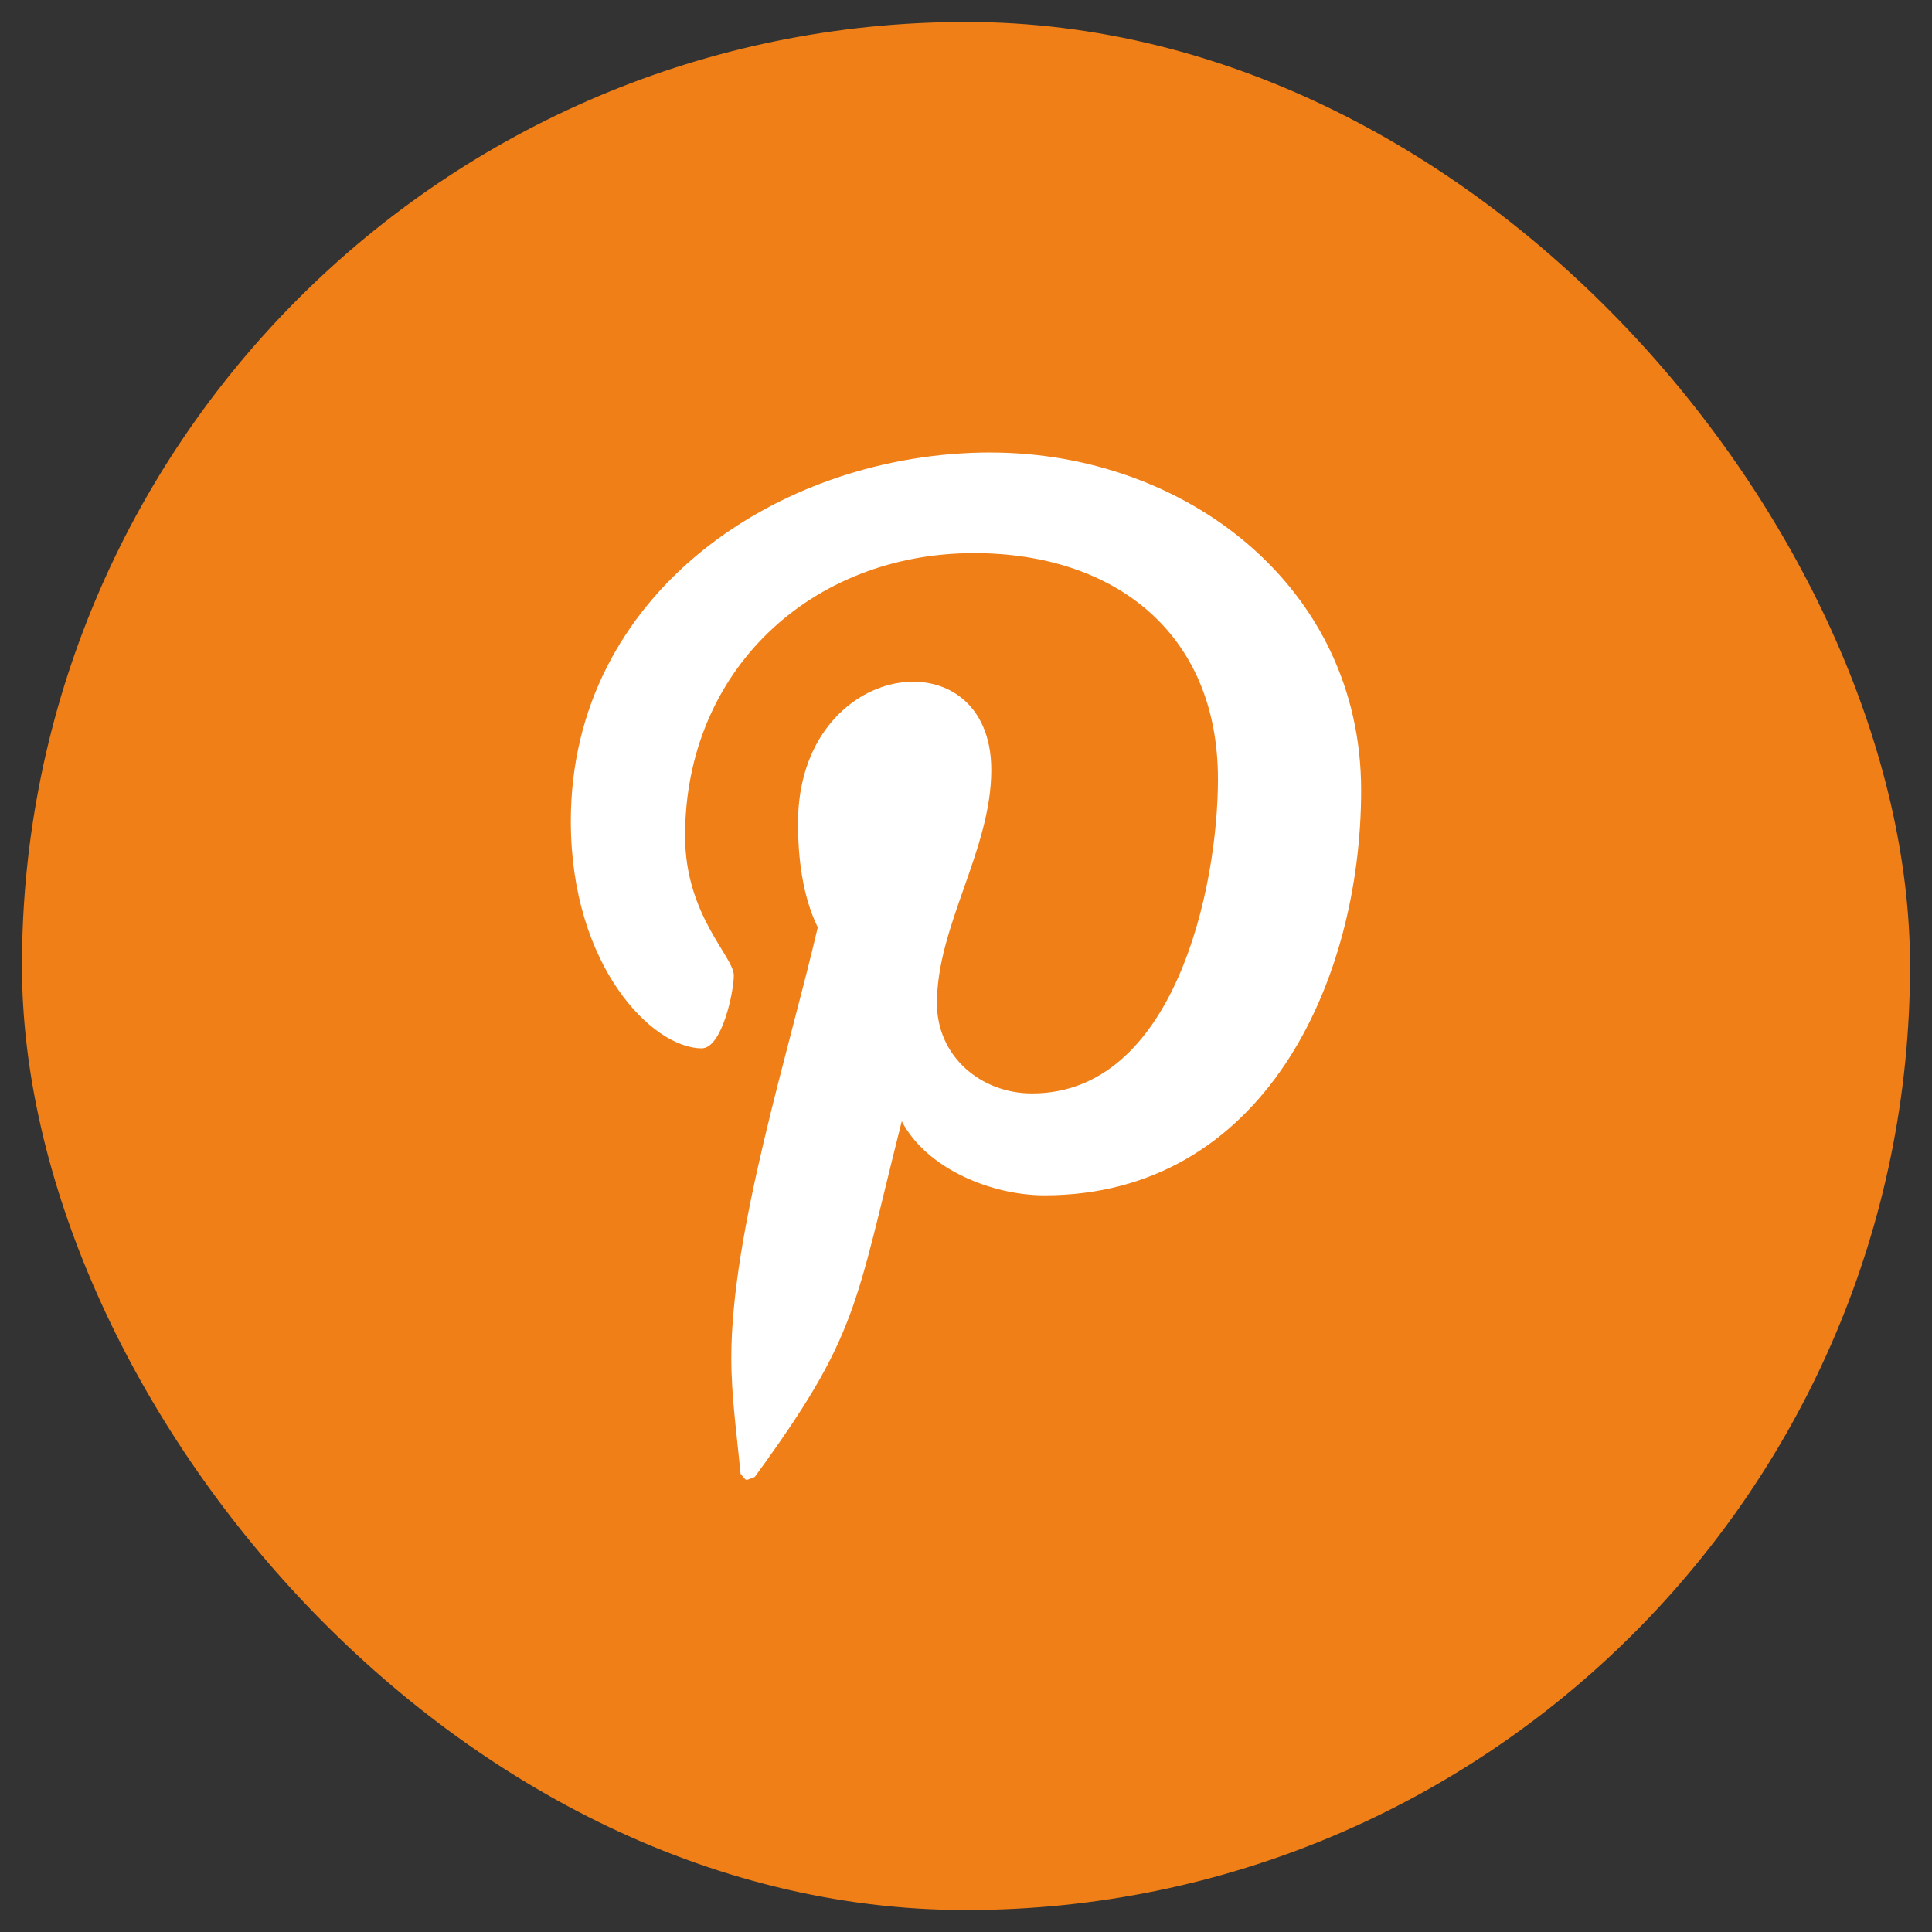
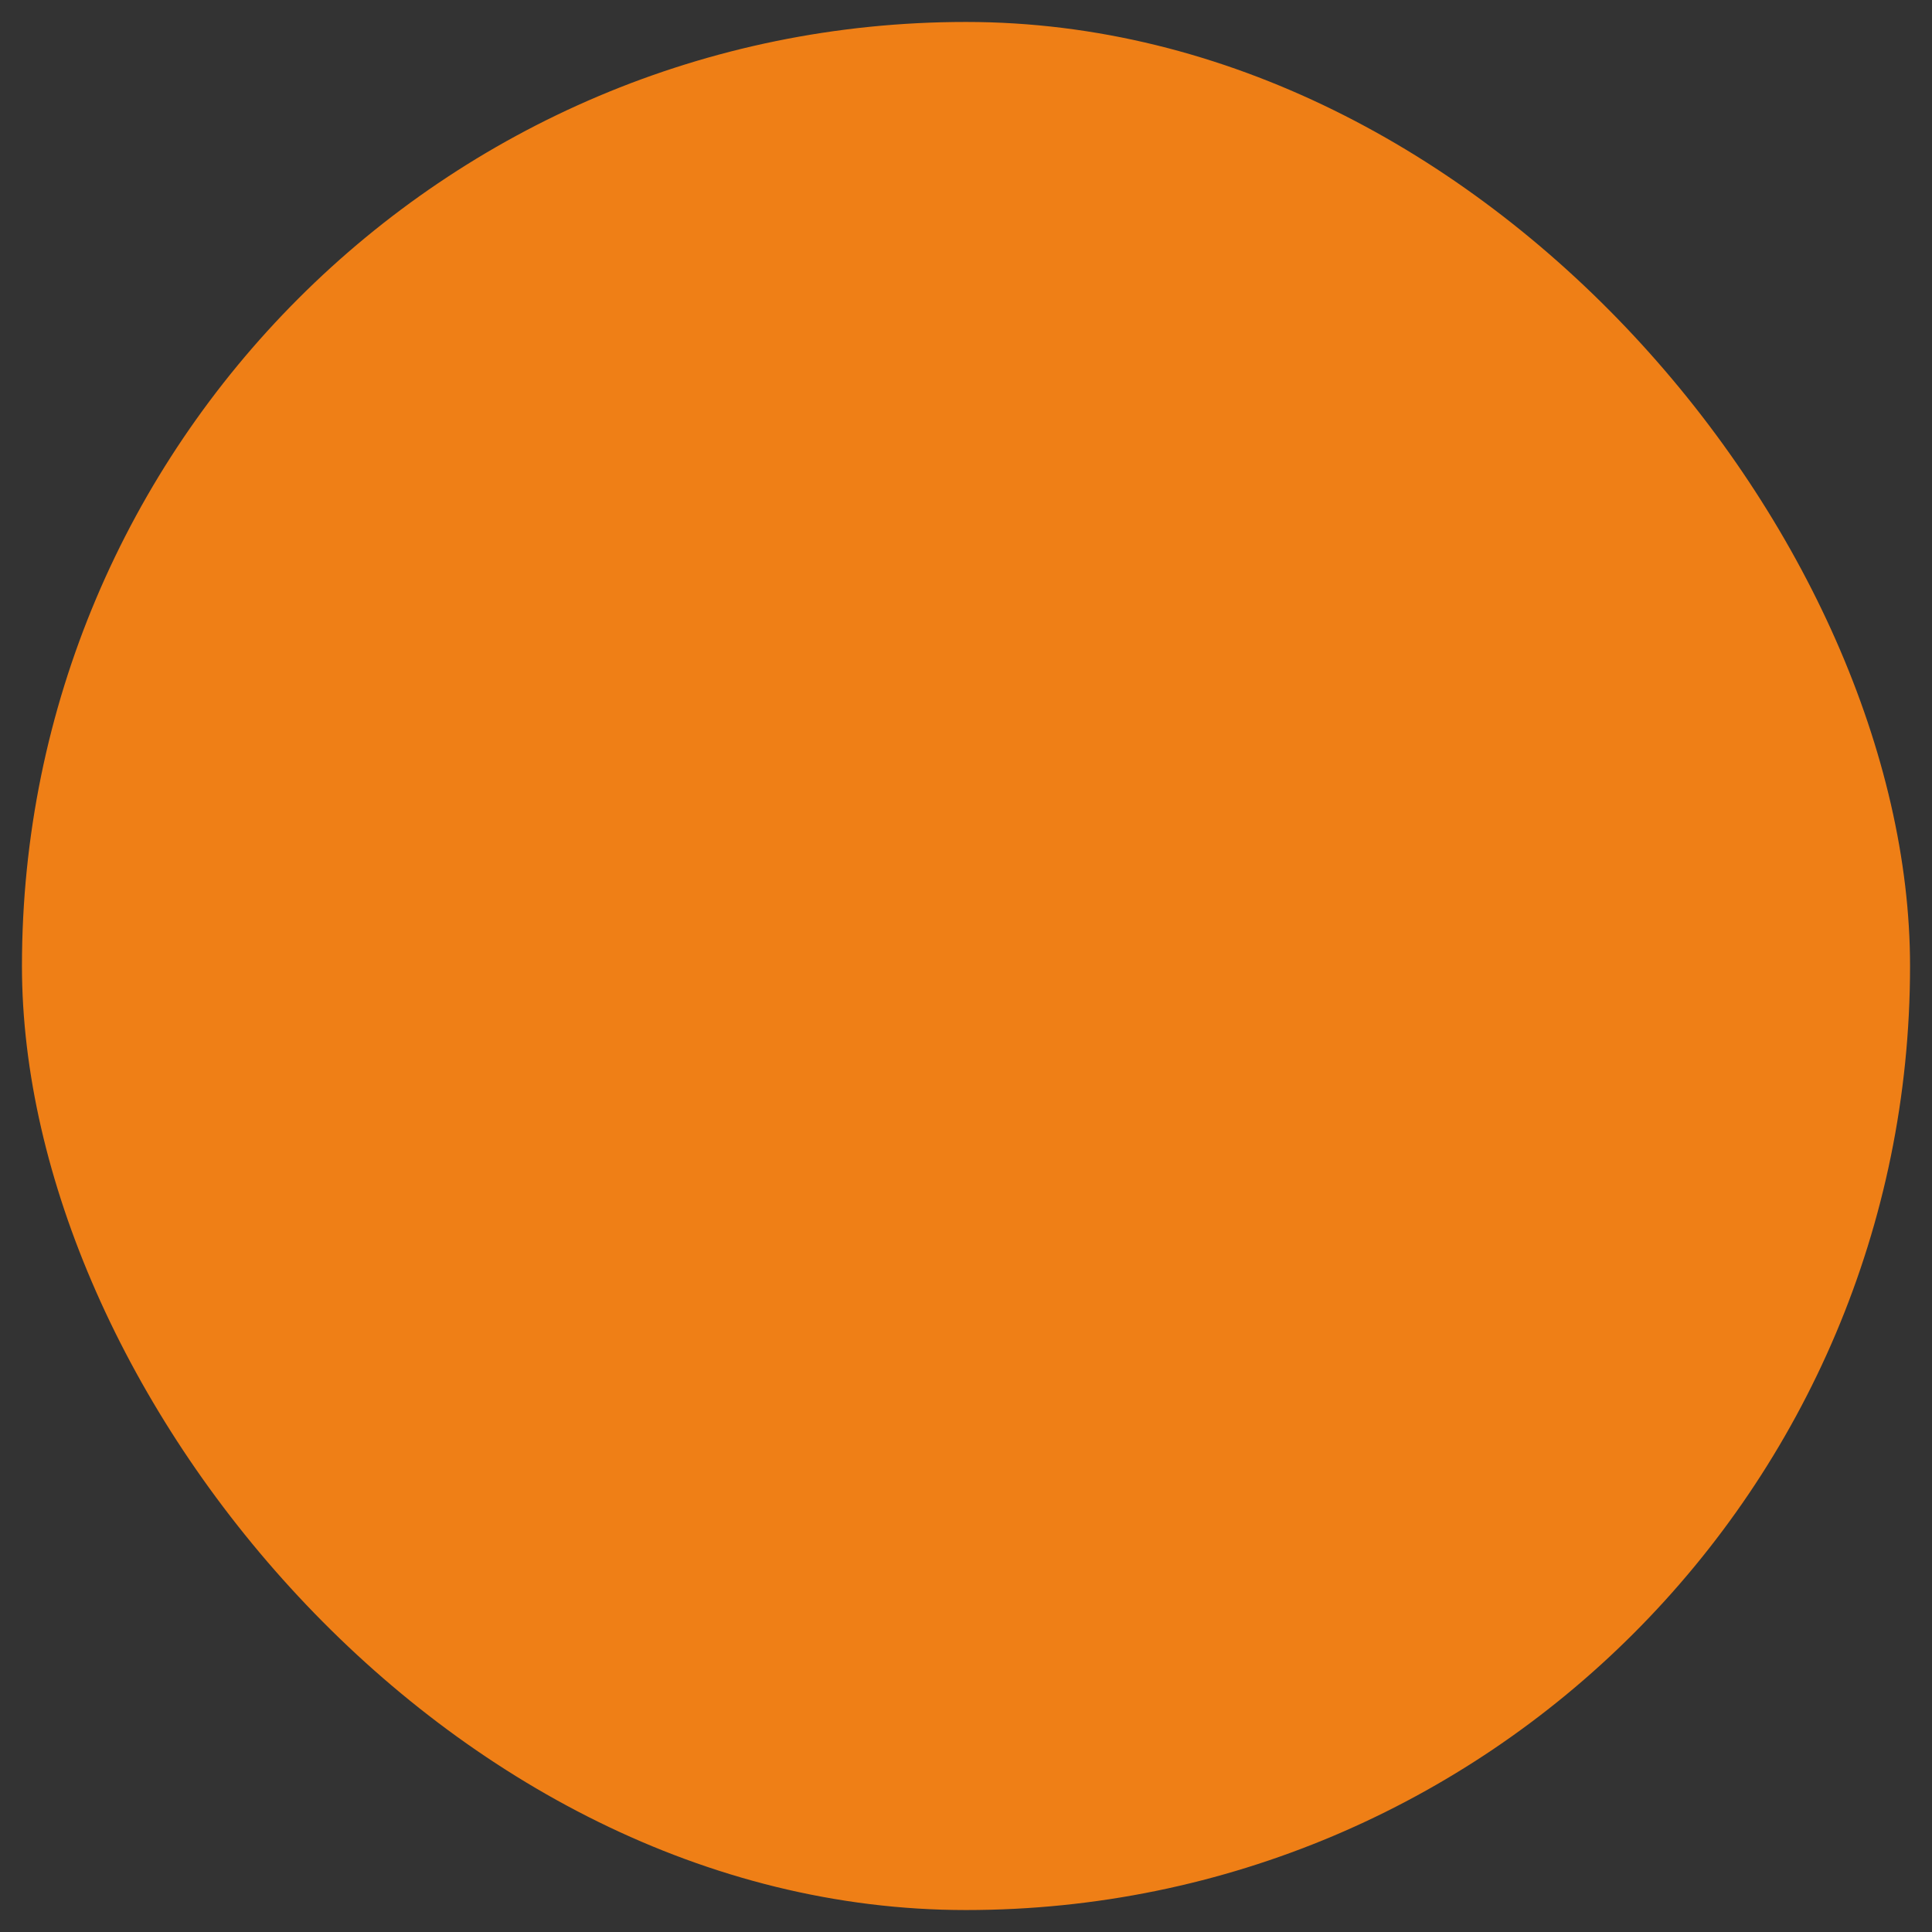
<svg xmlns="http://www.w3.org/2000/svg" width="44" height="44" viewBox="0 0 44 44" fill="none">
  <rect x="0" y="0" width="44" height="44" fill="#333333" stroke="none" />
  <rect x="0.5" y="0.5" width="43" height="43" rx="21.5" fill="#EF7F16" />
-   <path d="M22.562 10.305C17.753 10.305 13 13.511 13 18.7C13 22 14.856 23.875 15.981 23.875C16.445 23.875 16.712 22.581 16.712 22.216C16.712 21.78 15.602 20.852 15.602 19.038C15.602 15.269 18.471 12.597 22.183 12.597C25.375 12.597 27.738 14.411 27.738 17.744C27.738 20.233 26.739 24.902 23.505 24.902C22.337 24.902 21.338 24.058 21.338 22.849C21.338 21.077 22.576 19.362 22.576 17.533C22.576 14.43 18.174 14.993 18.174 18.743C18.174 19.53 18.273 20.402 18.624 21.12C17.977 23.904 16.655 28.053 16.655 30.921C16.655 31.807 16.782 32.679 16.866 33.565C17.025 33.744 16.946 33.725 17.189 33.636C19.552 30.401 19.468 29.769 20.537 25.536C21.113 26.633 22.604 27.223 23.785 27.223C28.763 27.223 30.999 22.371 30.999 17.998C30.999 13.344 26.977 10.306 22.562 10.306L22.562 10.305Z" fill="white" />
</svg>